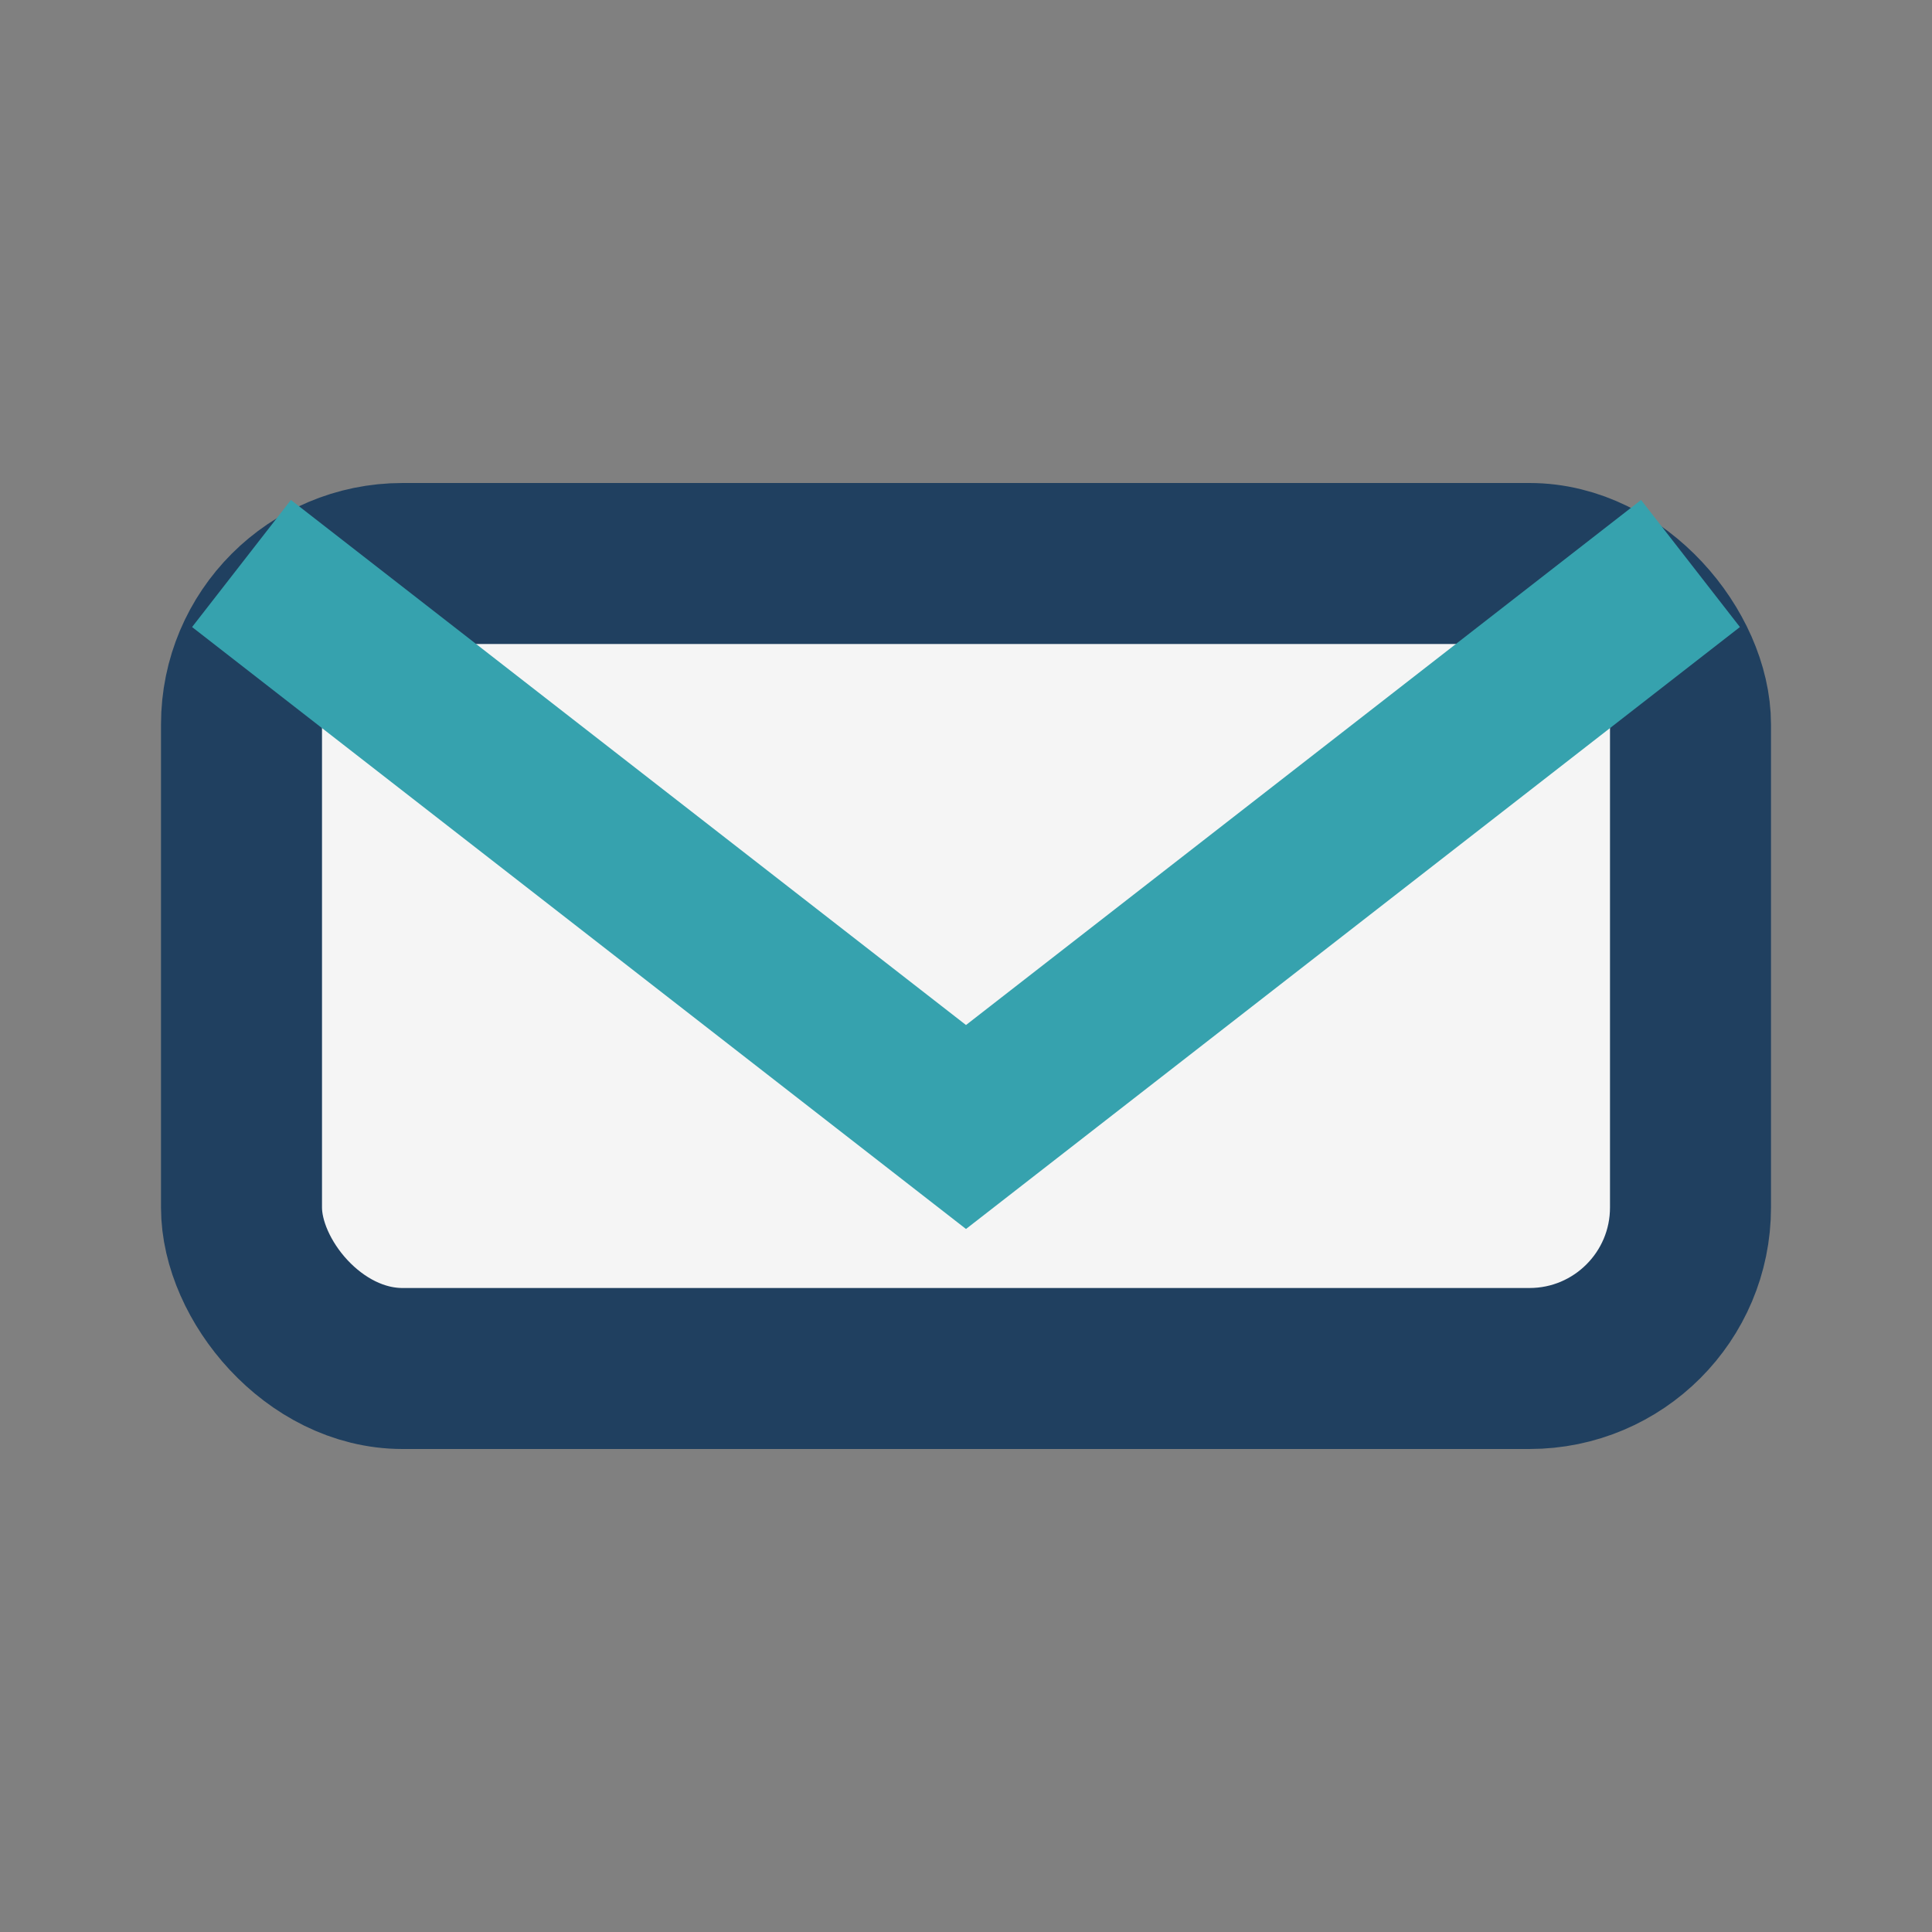
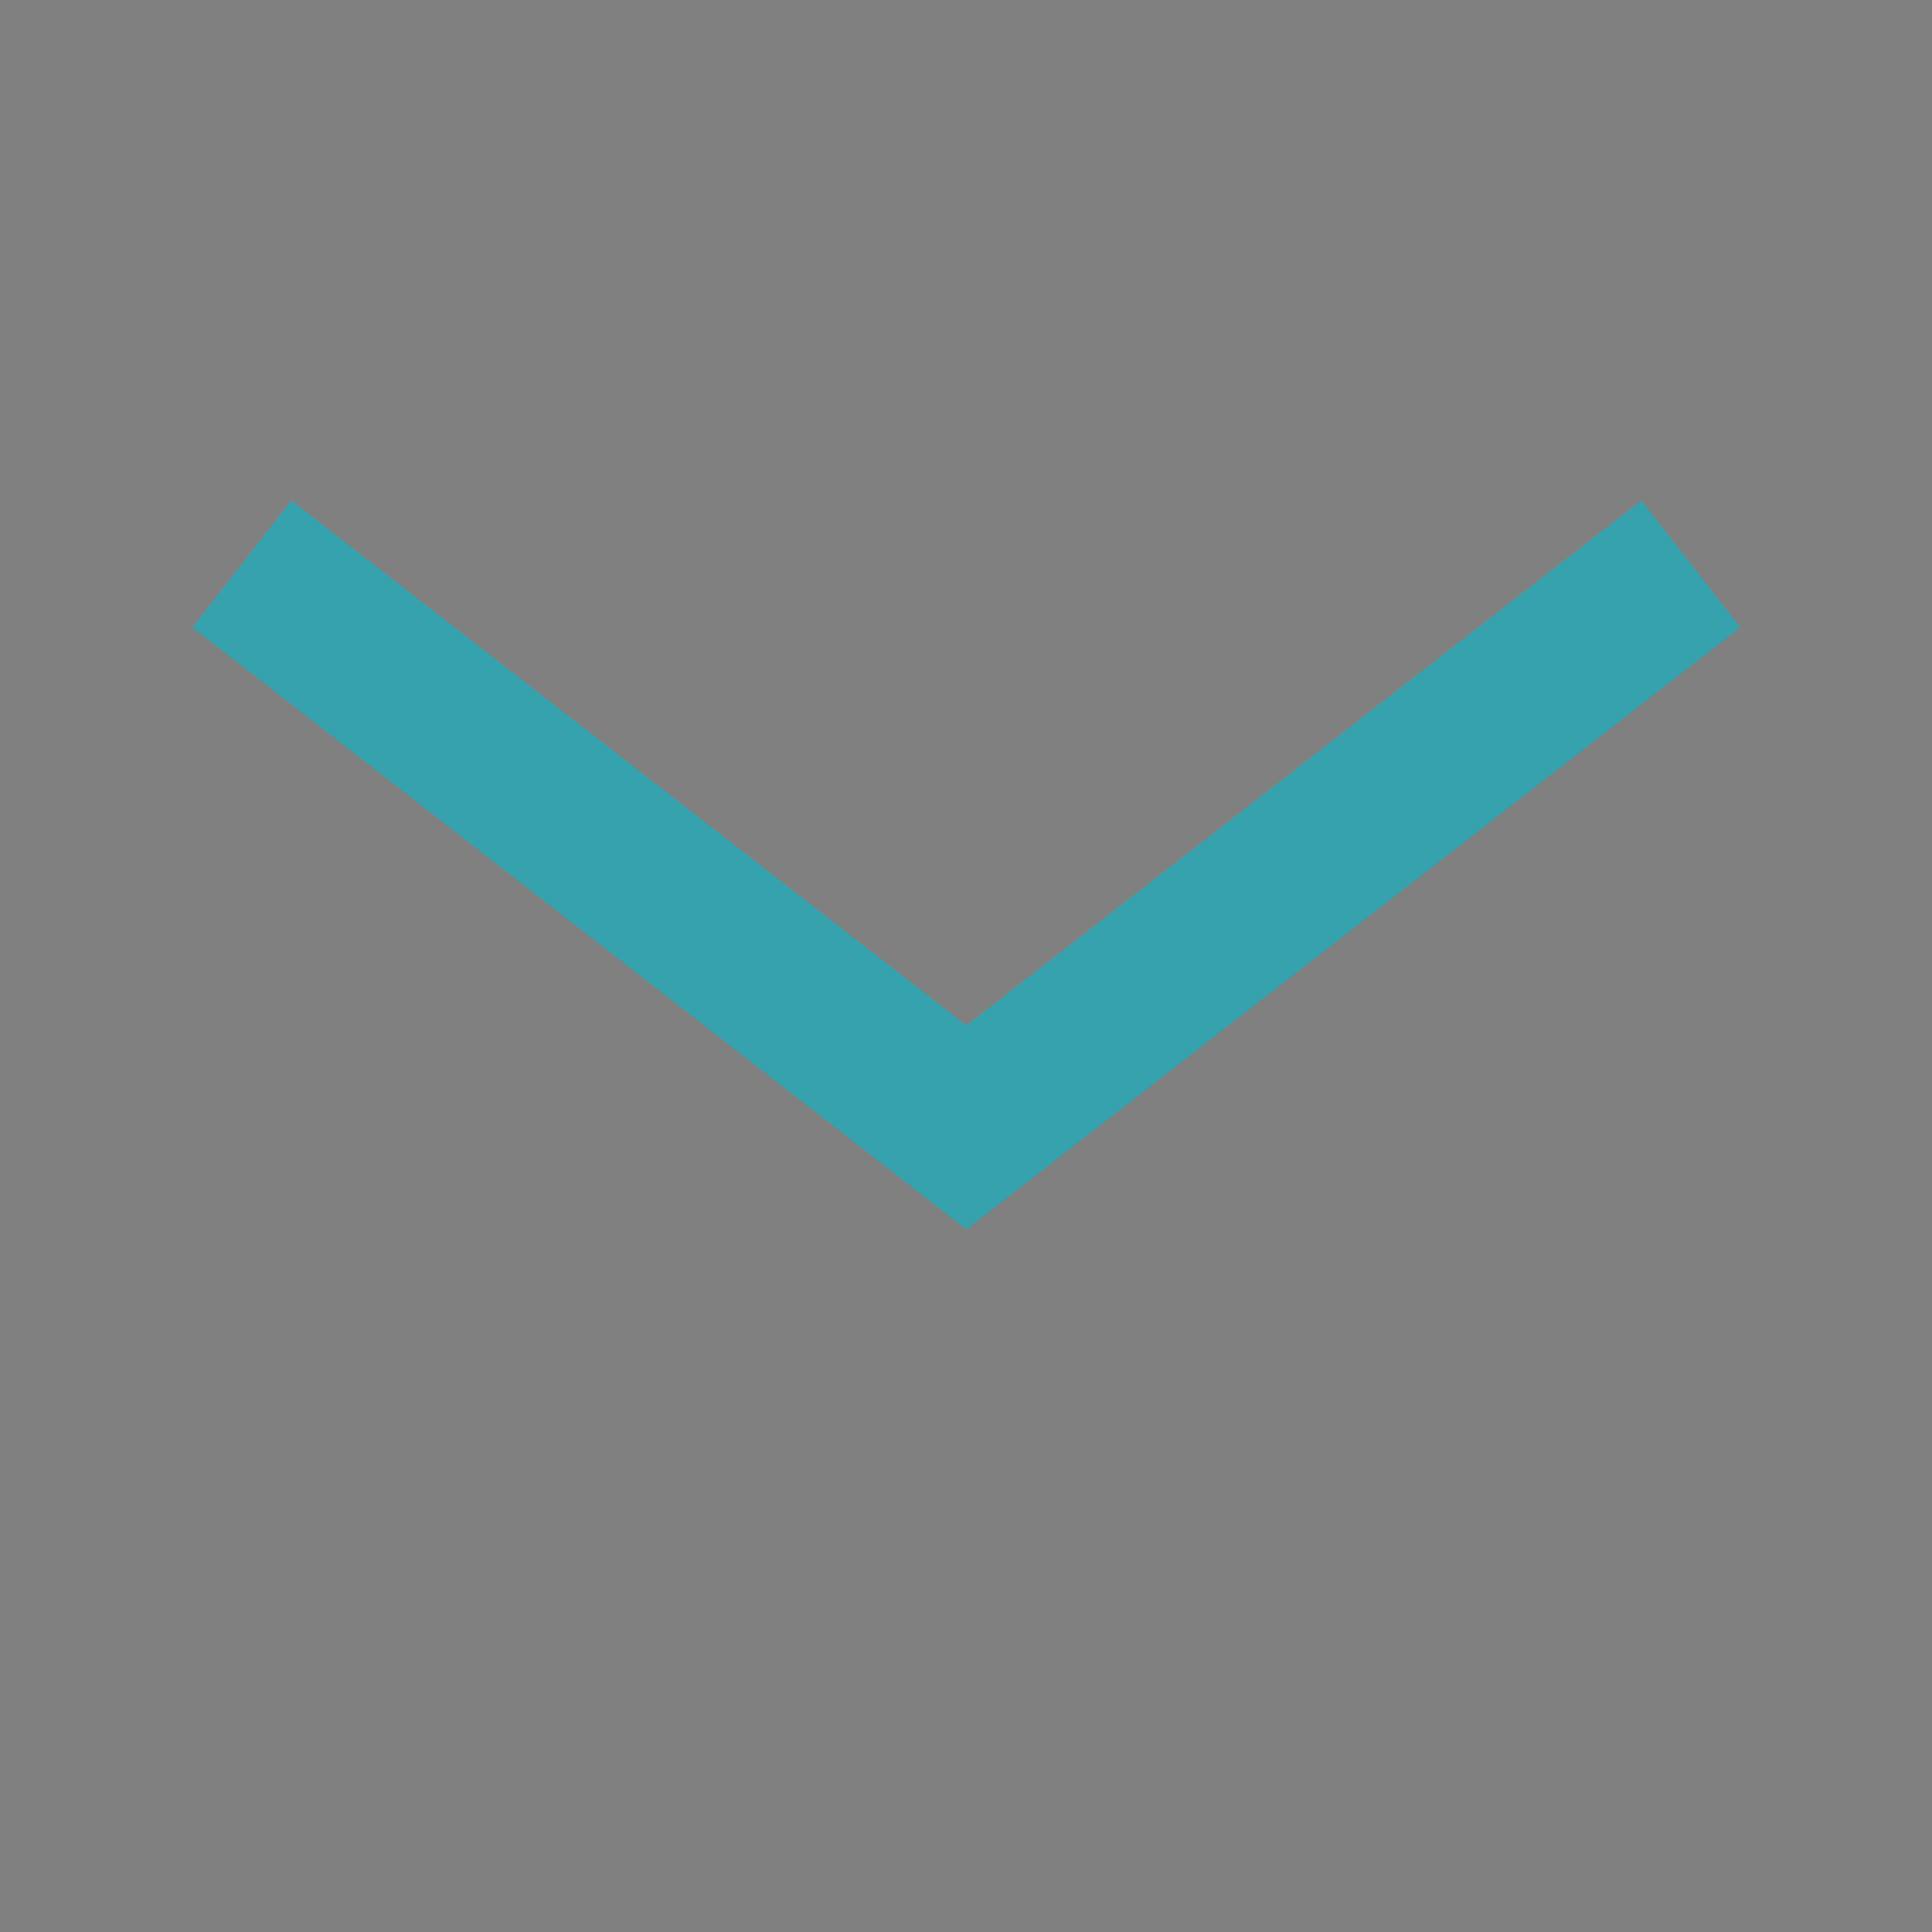
<svg xmlns="http://www.w3.org/2000/svg" width="24" height="24" viewBox="0 0 24 24">
  <rect x="0" y="0" width="24" height="24" fill="#808080" stroke="none" />
-   <rect x="3" y="7" width="18" height="10" rx="2" fill="#F5F5F5" stroke="#204060" stroke-width="2" />
  <path d="M3 7l9 7 9-7" stroke="#36A2AE" stroke-width="2" fill="none" />
</svg>